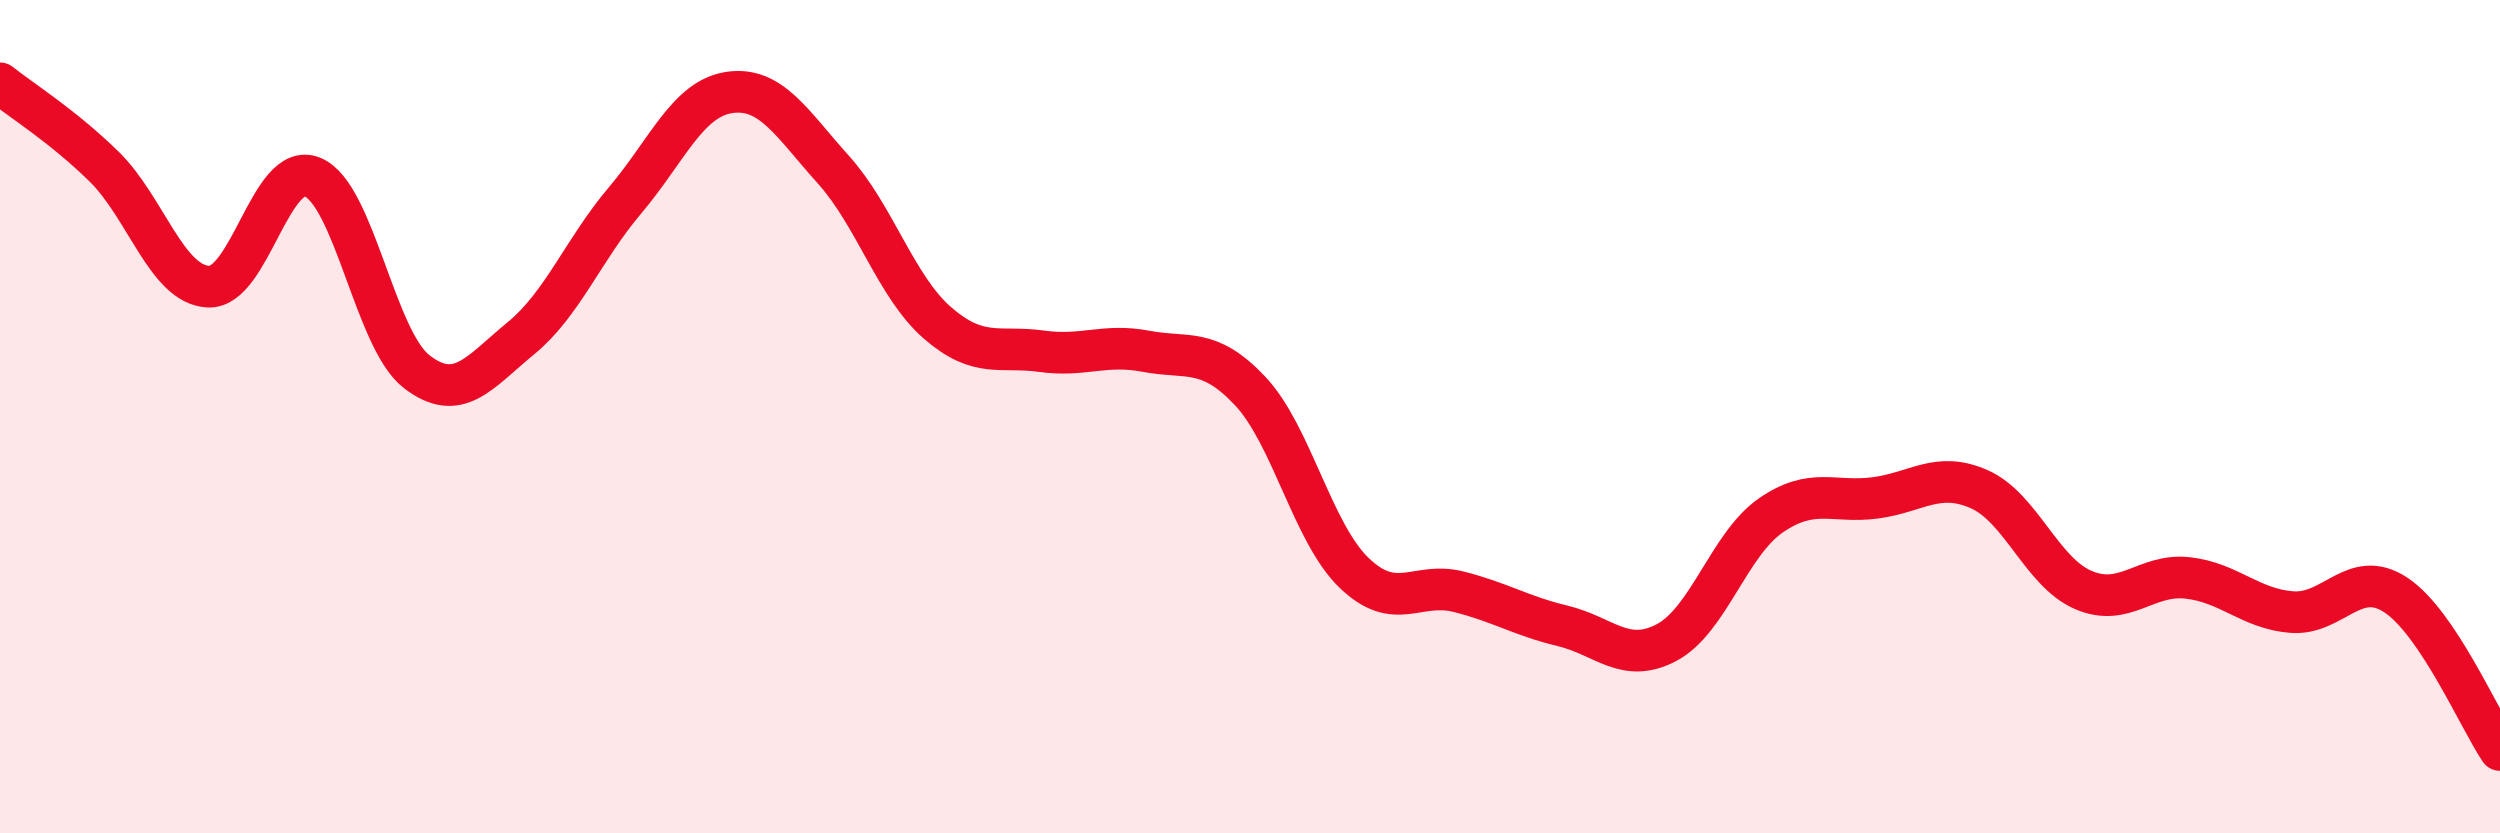
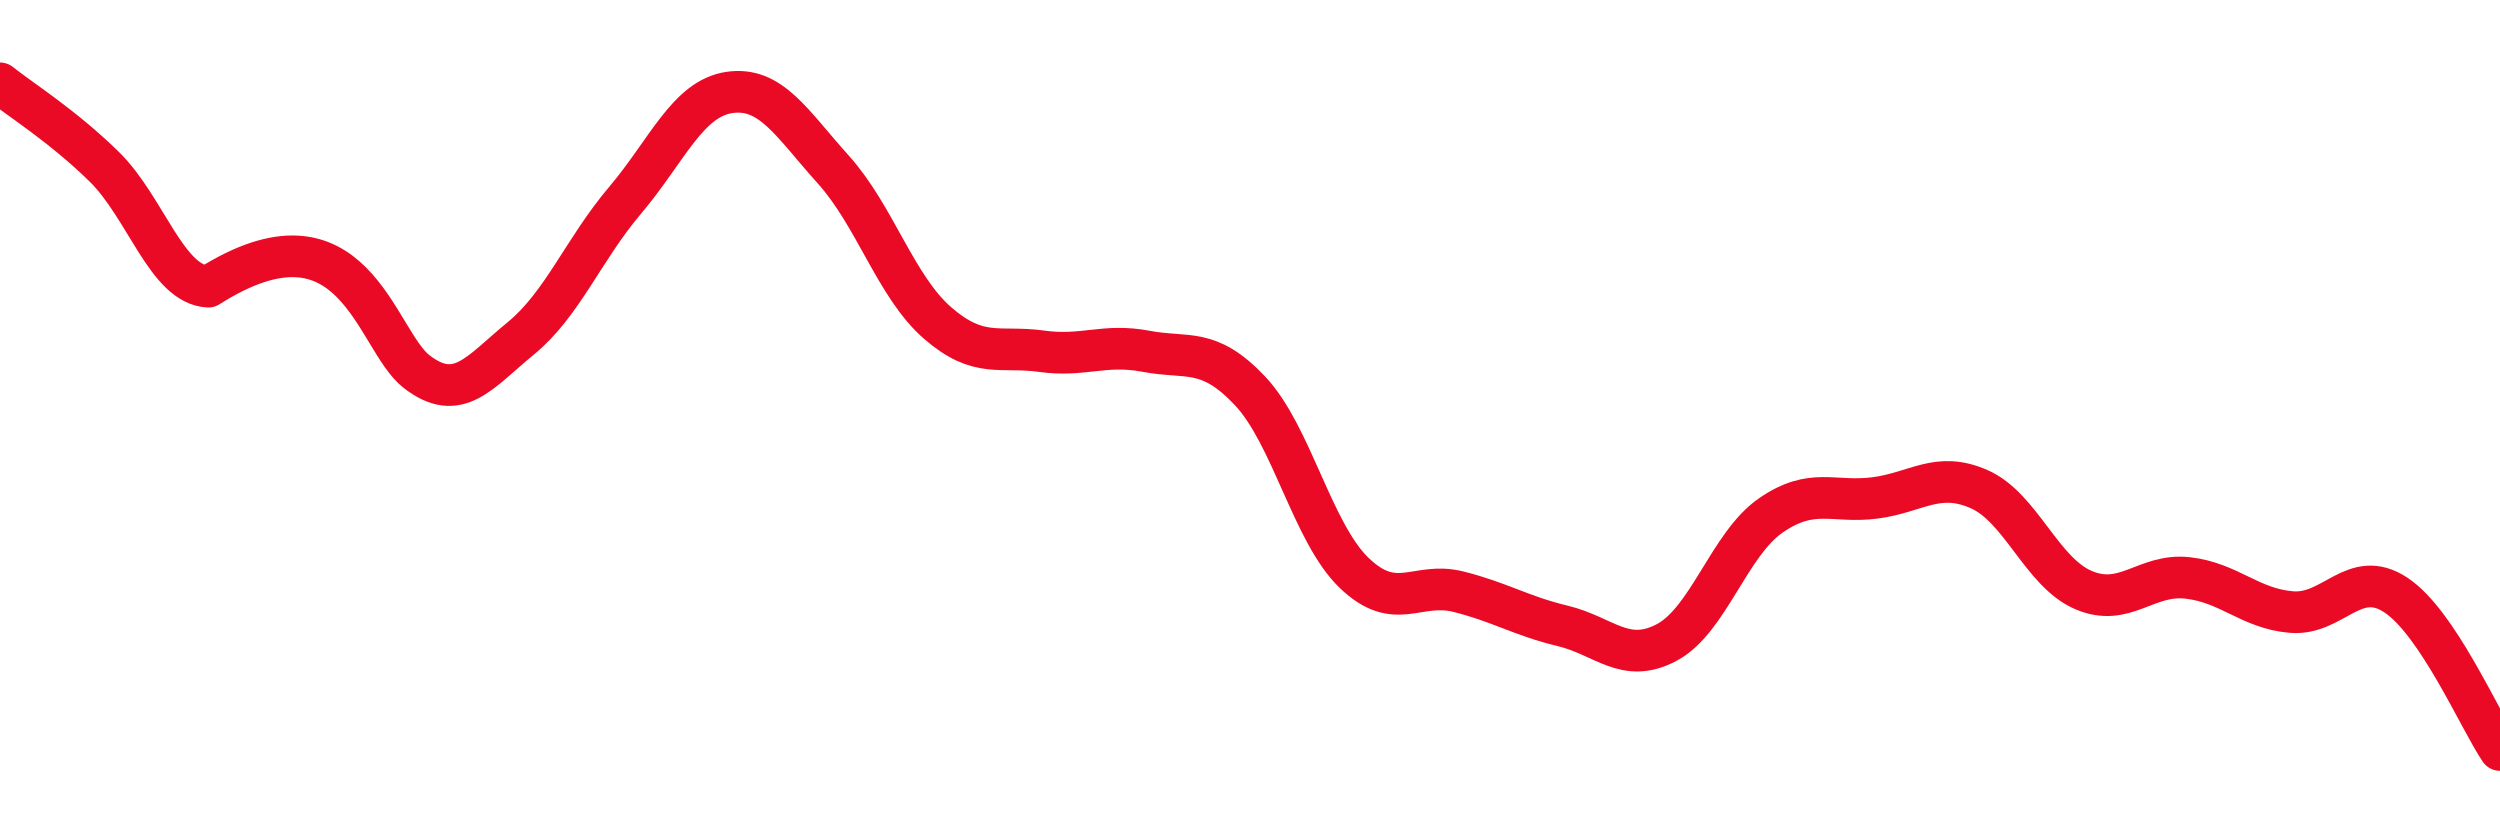
<svg xmlns="http://www.w3.org/2000/svg" width="60" height="20" viewBox="0 0 60 20">
-   <path d="M 0,2 C 0.5,2.4 1.5,3.02 2.5,4 C 3.5,4.98 4,6.83 5,6.88 C 6,6.93 6.5,3.84 7.5,4.25 C 8.5,4.66 9,8.15 10,8.92 C 11,9.69 11.5,8.94 12.5,8.12 C 13.5,7.3 14,5.99 15,4.81 C 16,3.63 16.5,2.37 17.5,2.22 C 18.5,2.07 19,2.96 20,4.07 C 21,5.18 21.5,6.88 22.5,7.75 C 23.5,8.62 24,8.29 25,8.43 C 26,8.57 26.5,8.24 27.5,8.43 C 28.5,8.62 29,8.32 30,9.38 C 31,10.44 31.5,12.79 32.5,13.75 C 33.5,14.71 34,13.95 35,14.2 C 36,14.45 36.5,14.78 37.5,15.02 C 38.5,15.26 39,15.95 40,15.42 C 41,14.89 41.5,13.06 42.5,12.37 C 43.5,11.68 44,12.08 45,11.95 C 46,11.82 46.5,11.3 47.5,11.74 C 48.5,12.18 49,13.73 50,14.16 C 51,14.59 51.5,13.76 52.5,13.87 C 53.5,13.98 54,14.61 55,14.69 C 56,14.77 56.5,13.62 57.5,14.28 C 58.5,14.94 59.5,17.26 60,18L60 20L0 20Z" fill="#EB0A25" opacity="0.1" stroke-linecap="round" stroke-linejoin="round" />
-   <path d="M 0,2 C 0.5,2.4 1.5,3.02 2.5,4 C 3.5,4.98 4,6.83 5,6.88 C 6,6.93 6.5,3.84 7.5,4.25 C 8.5,4.66 9,8.15 10,8.92 C 11,9.69 11.5,8.94 12.5,8.12 C 13.5,7.3 14,5.99 15,4.81 C 16,3.63 16.5,2.37 17.5,2.22 C 18.5,2.07 19,2.96 20,4.07 C 21,5.18 21.5,6.88 22.5,7.75 C 23.5,8.62 24,8.29 25,8.43 C 26,8.57 26.5,8.24 27.5,8.43 C 28.5,8.62 29,8.32 30,9.38 C 31,10.44 31.5,12.79 32.5,13.75 C 33.5,14.71 34,13.95 35,14.2 C 36,14.45 36.5,14.78 37.5,15.02 C 38.5,15.26 39,15.95 40,15.42 C 41,14.89 41.5,13.06 42.5,12.37 C 43.5,11.68 44,12.08 45,11.95 C 46,11.82 46.5,11.3 47.5,11.74 C 48.5,12.18 49,13.73 50,14.16 C 51,14.59 51.5,13.76 52.5,13.87 C 53.5,13.98 54,14.61 55,14.69 C 56,14.77 56.5,13.62 57.5,14.28 C 58.5,14.94 59.5,17.26 60,18" stroke="#EB0A25" stroke-width="1" fill="none" stroke-linecap="round" stroke-linejoin="round" />
+   <path d="M 0,2 C 0.5,2.4 1.5,3.02 2.5,4 C 3.5,4.98 4,6.83 5,6.88 C 8.5,4.66 9,8.15 10,8.92 C 11,9.69 11.5,8.94 12.5,8.12 C 13.5,7.3 14,5.99 15,4.81 C 16,3.63 16.5,2.37 17.5,2.22 C 18.5,2.07 19,2.96 20,4.07 C 21,5.18 21.5,6.88 22.5,7.75 C 23.5,8.62 24,8.29 25,8.43 C 26,8.57 26.5,8.24 27.5,8.43 C 28.5,8.62 29,8.32 30,9.38 C 31,10.44 31.5,12.79 32.5,13.75 C 33.5,14.71 34,13.95 35,14.2 C 36,14.45 36.5,14.78 37.5,15.02 C 38.5,15.26 39,15.95 40,15.42 C 41,14.89 41.5,13.06 42.5,12.37 C 43.5,11.68 44,12.08 45,11.95 C 46,11.82 46.5,11.3 47.5,11.74 C 48.5,12.18 49,13.73 50,14.16 C 51,14.59 51.5,13.76 52.5,13.87 C 53.5,13.98 54,14.61 55,14.69 C 56,14.77 56.5,13.62 57.5,14.28 C 58.5,14.94 59.5,17.26 60,18" stroke="#EB0A25" stroke-width="1" fill="none" stroke-linecap="round" stroke-linejoin="round" />
</svg>